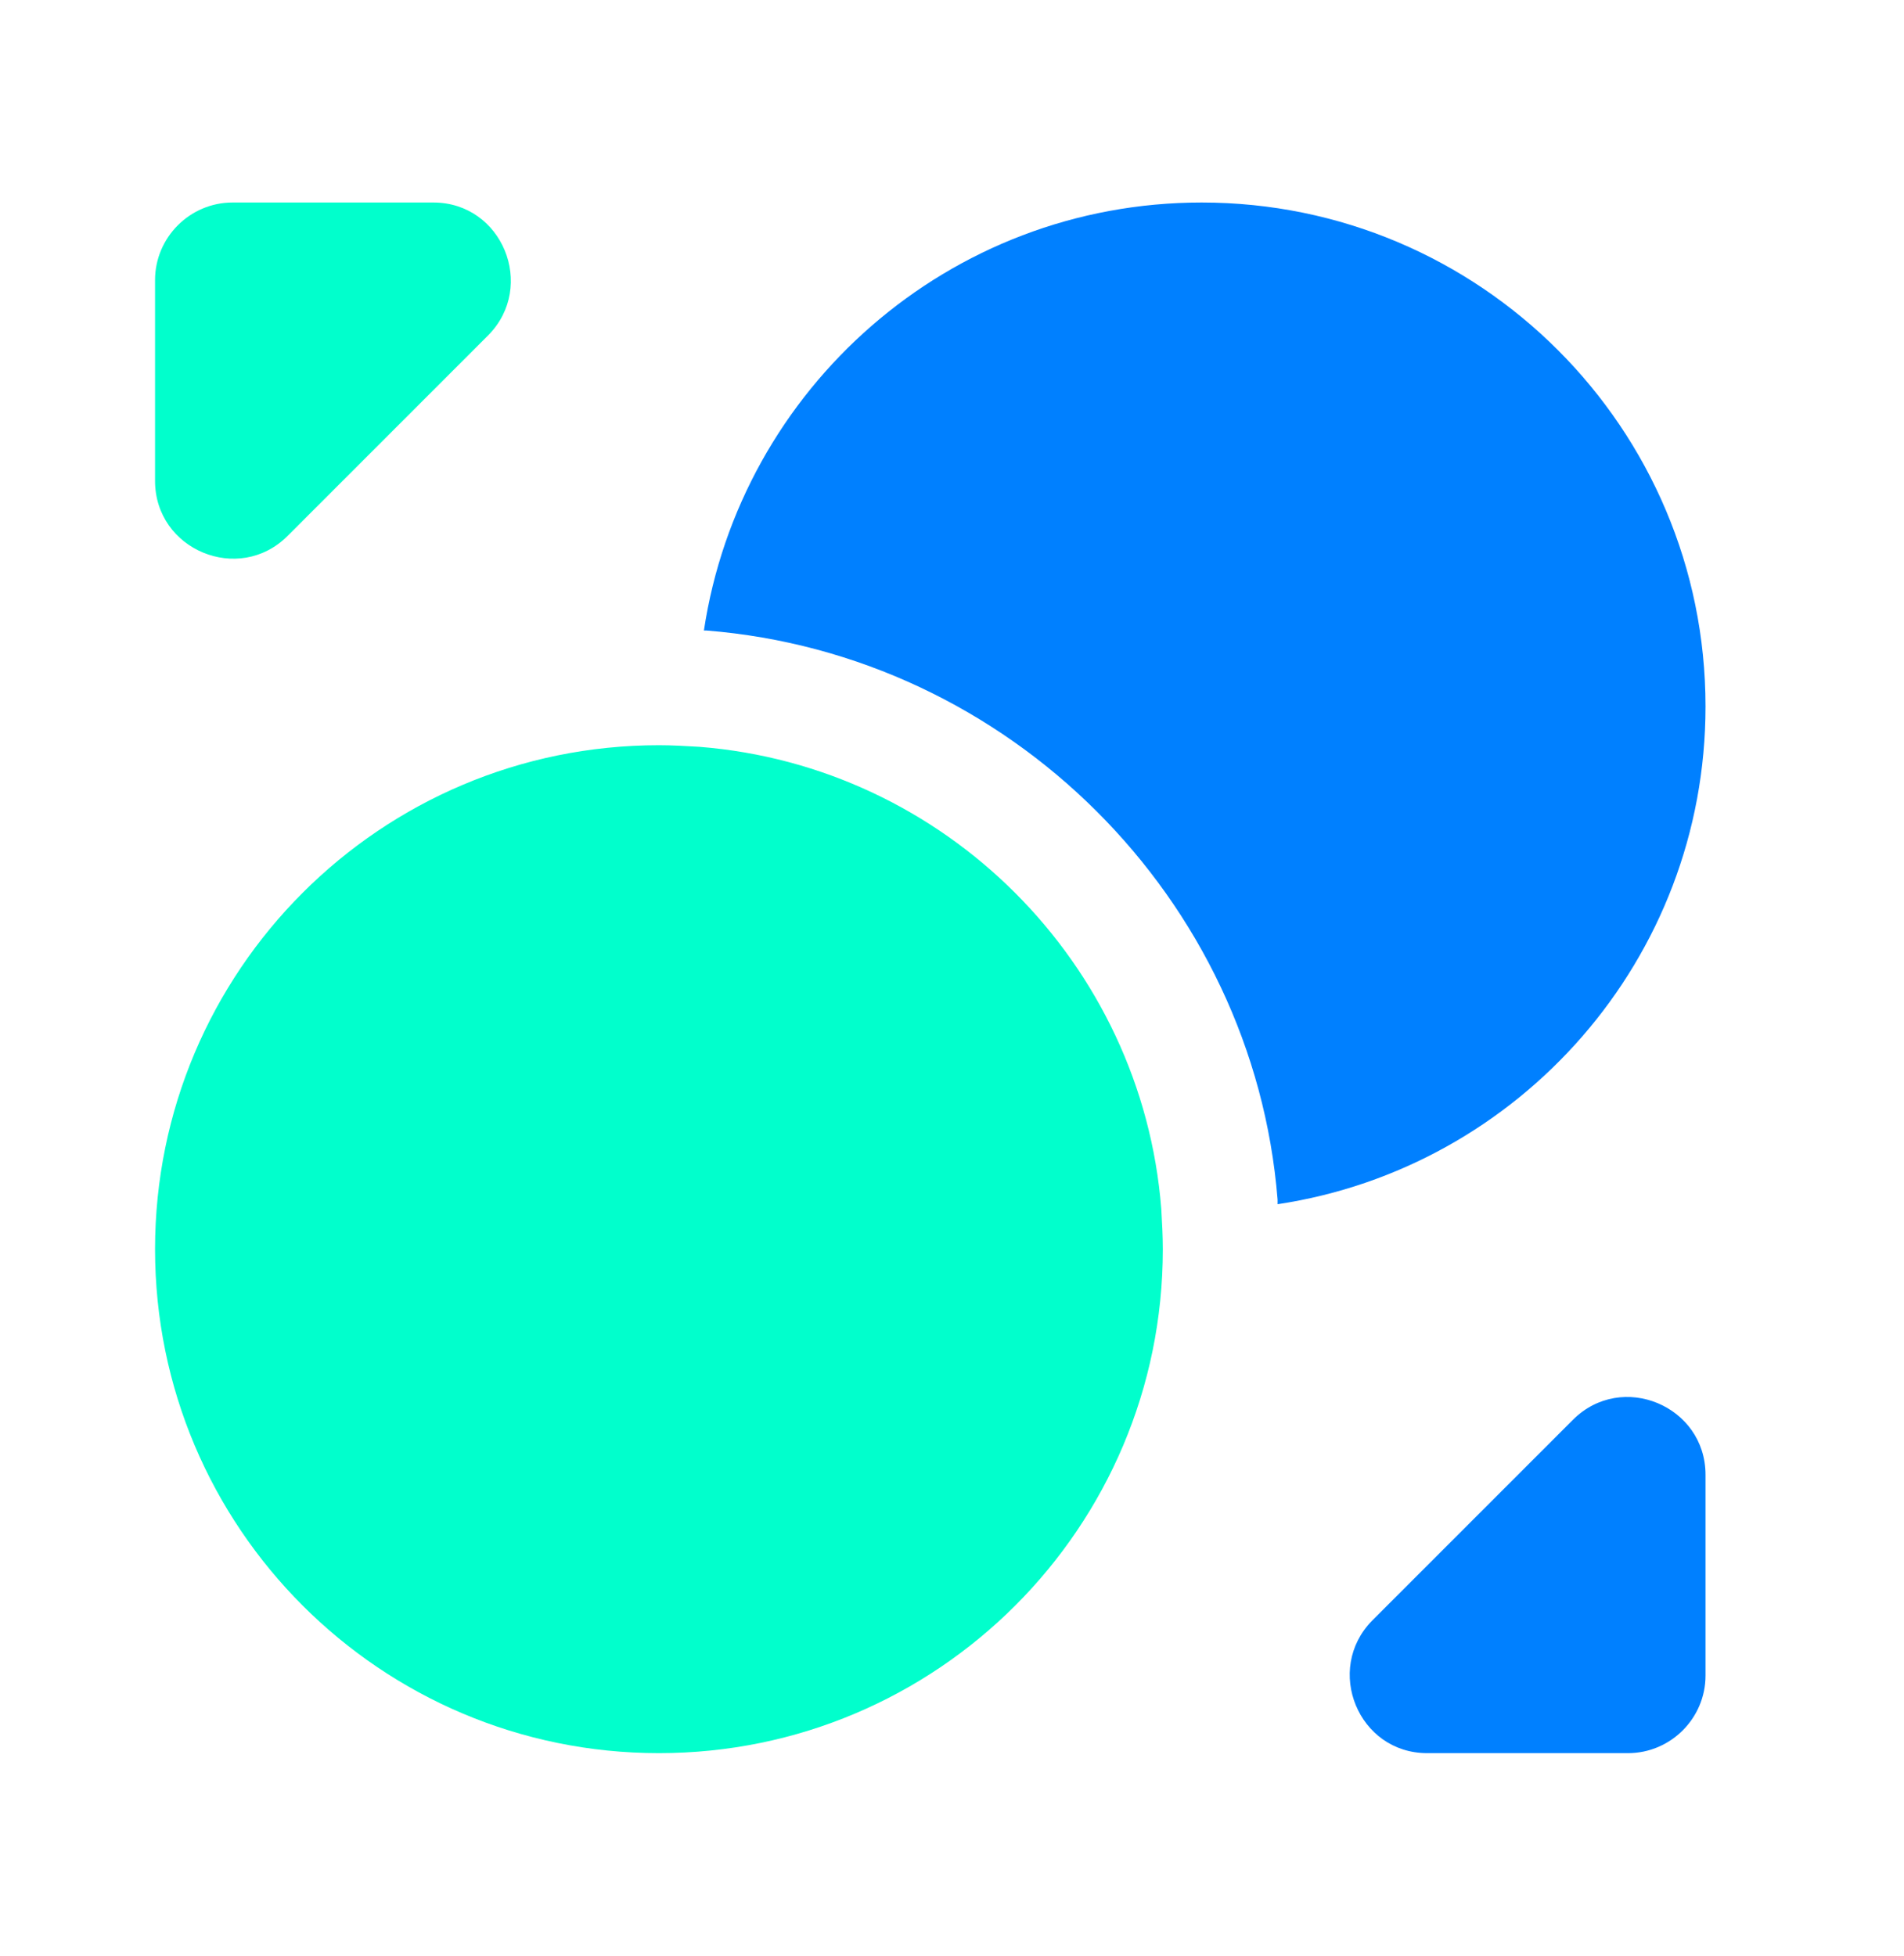
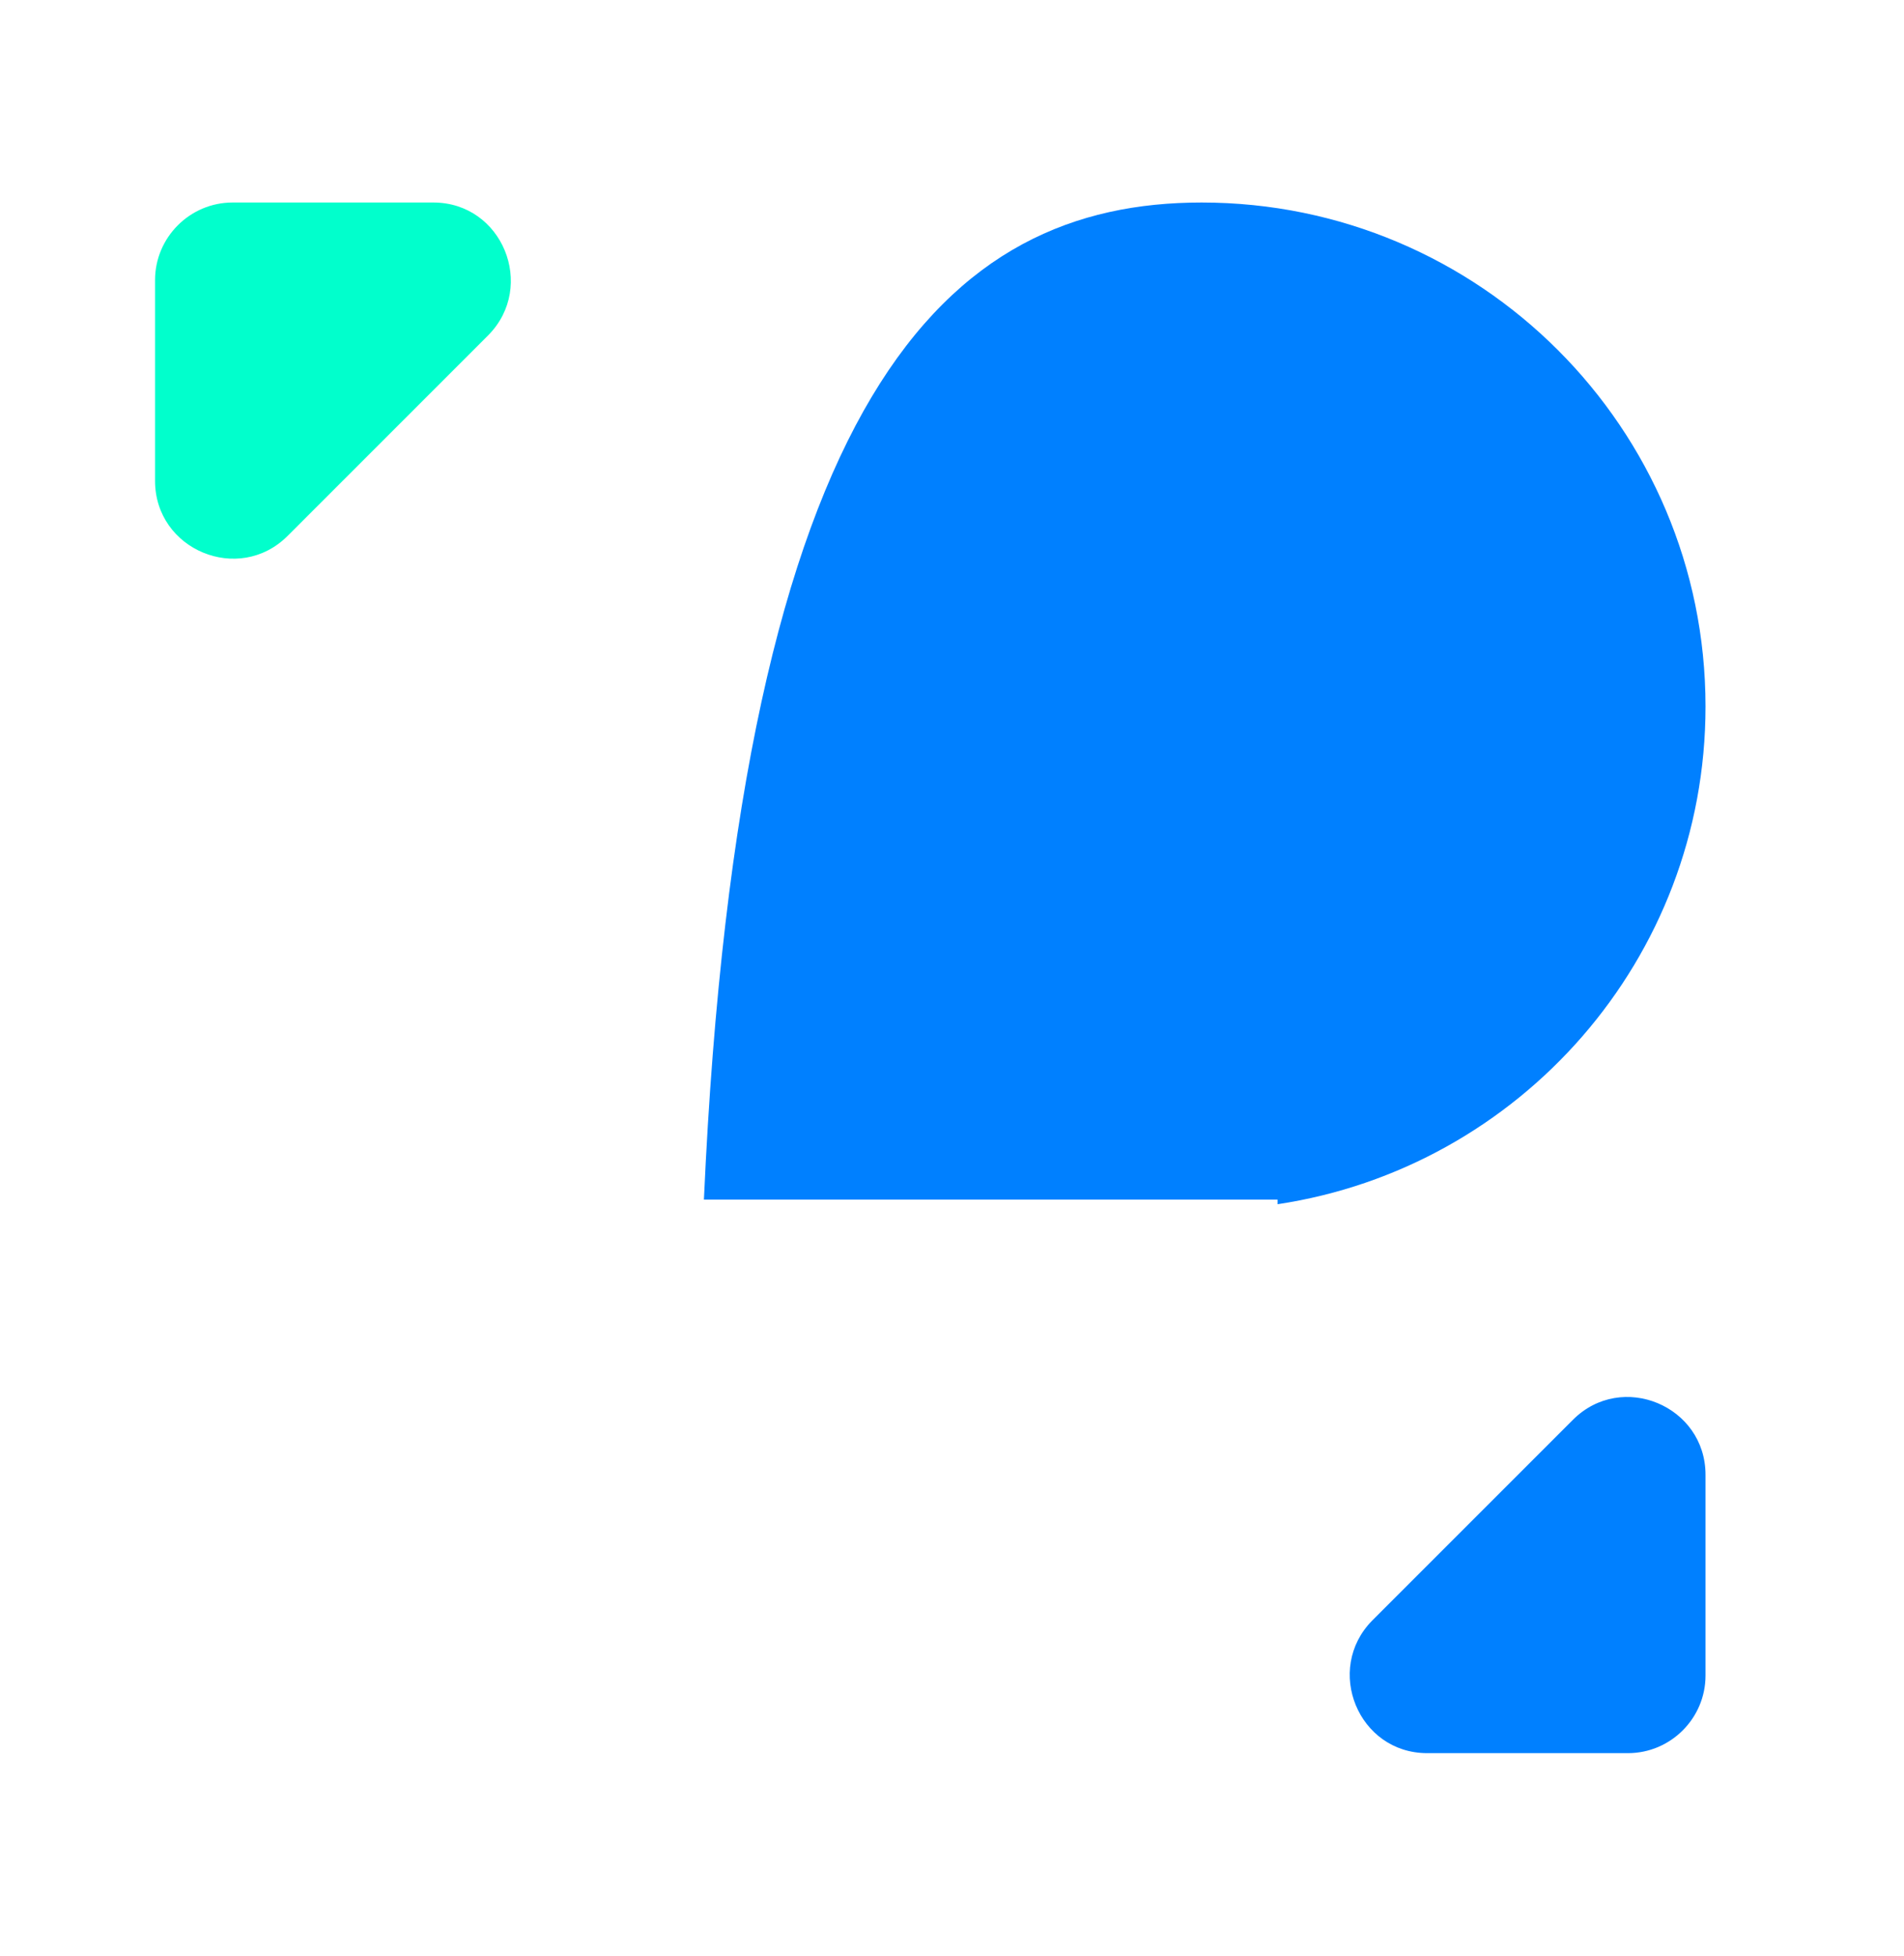
<svg xmlns="http://www.w3.org/2000/svg" width="37" height="38" viewBox="0 0 37 38" fill="none">
-   <path d="M22.597 24.273C22.597 29.681 18.213 34.065 12.805 34.065C7.397 34.065 3.013 29.681 3.013 24.273C3.013 18.864 7.397 14.48 12.805 14.48C13.061 14.48 13.332 14.496 13.588 14.511C18.364 14.887 22.191 18.714 22.567 23.489C22.582 23.745 22.597 24.017 22.597 24.273Z" fill="#01FFCC" />
-   <path d="M33.143 13.727C33.143 18.638 29.527 22.691 24.827 23.399V23.309C24.36 17.463 19.614 12.718 13.724 12.251H13.679C14.387 7.551 18.439 3.935 23.351 3.935C28.759 3.935 33.143 8.319 33.143 13.727Z" fill="#0080FF" />
+   <path d="M33.143 13.727C33.143 18.638 29.527 22.691 24.827 23.399V23.309H13.679C14.387 7.551 18.439 3.935 23.351 3.935C28.759 3.935 33.143 8.319 33.143 13.727Z" fill="#0080FF" />
  <path d="M8.421 3.935H4.519C3.691 3.935 3.013 4.613 3.013 5.442V9.343C3.013 10.684 4.64 11.362 5.589 10.413L9.491 6.511C10.425 5.562 9.762 3.935 8.421 3.935Z" fill="#01FFCC" />
  <path d="M27.735 34.065H31.636C32.465 34.065 33.143 33.387 33.143 32.558V28.657C33.143 27.316 31.516 26.638 30.567 27.587L26.665 31.489C25.731 32.438 26.394 34.065 27.735 34.065Z" fill="#0080FF" />
</svg>